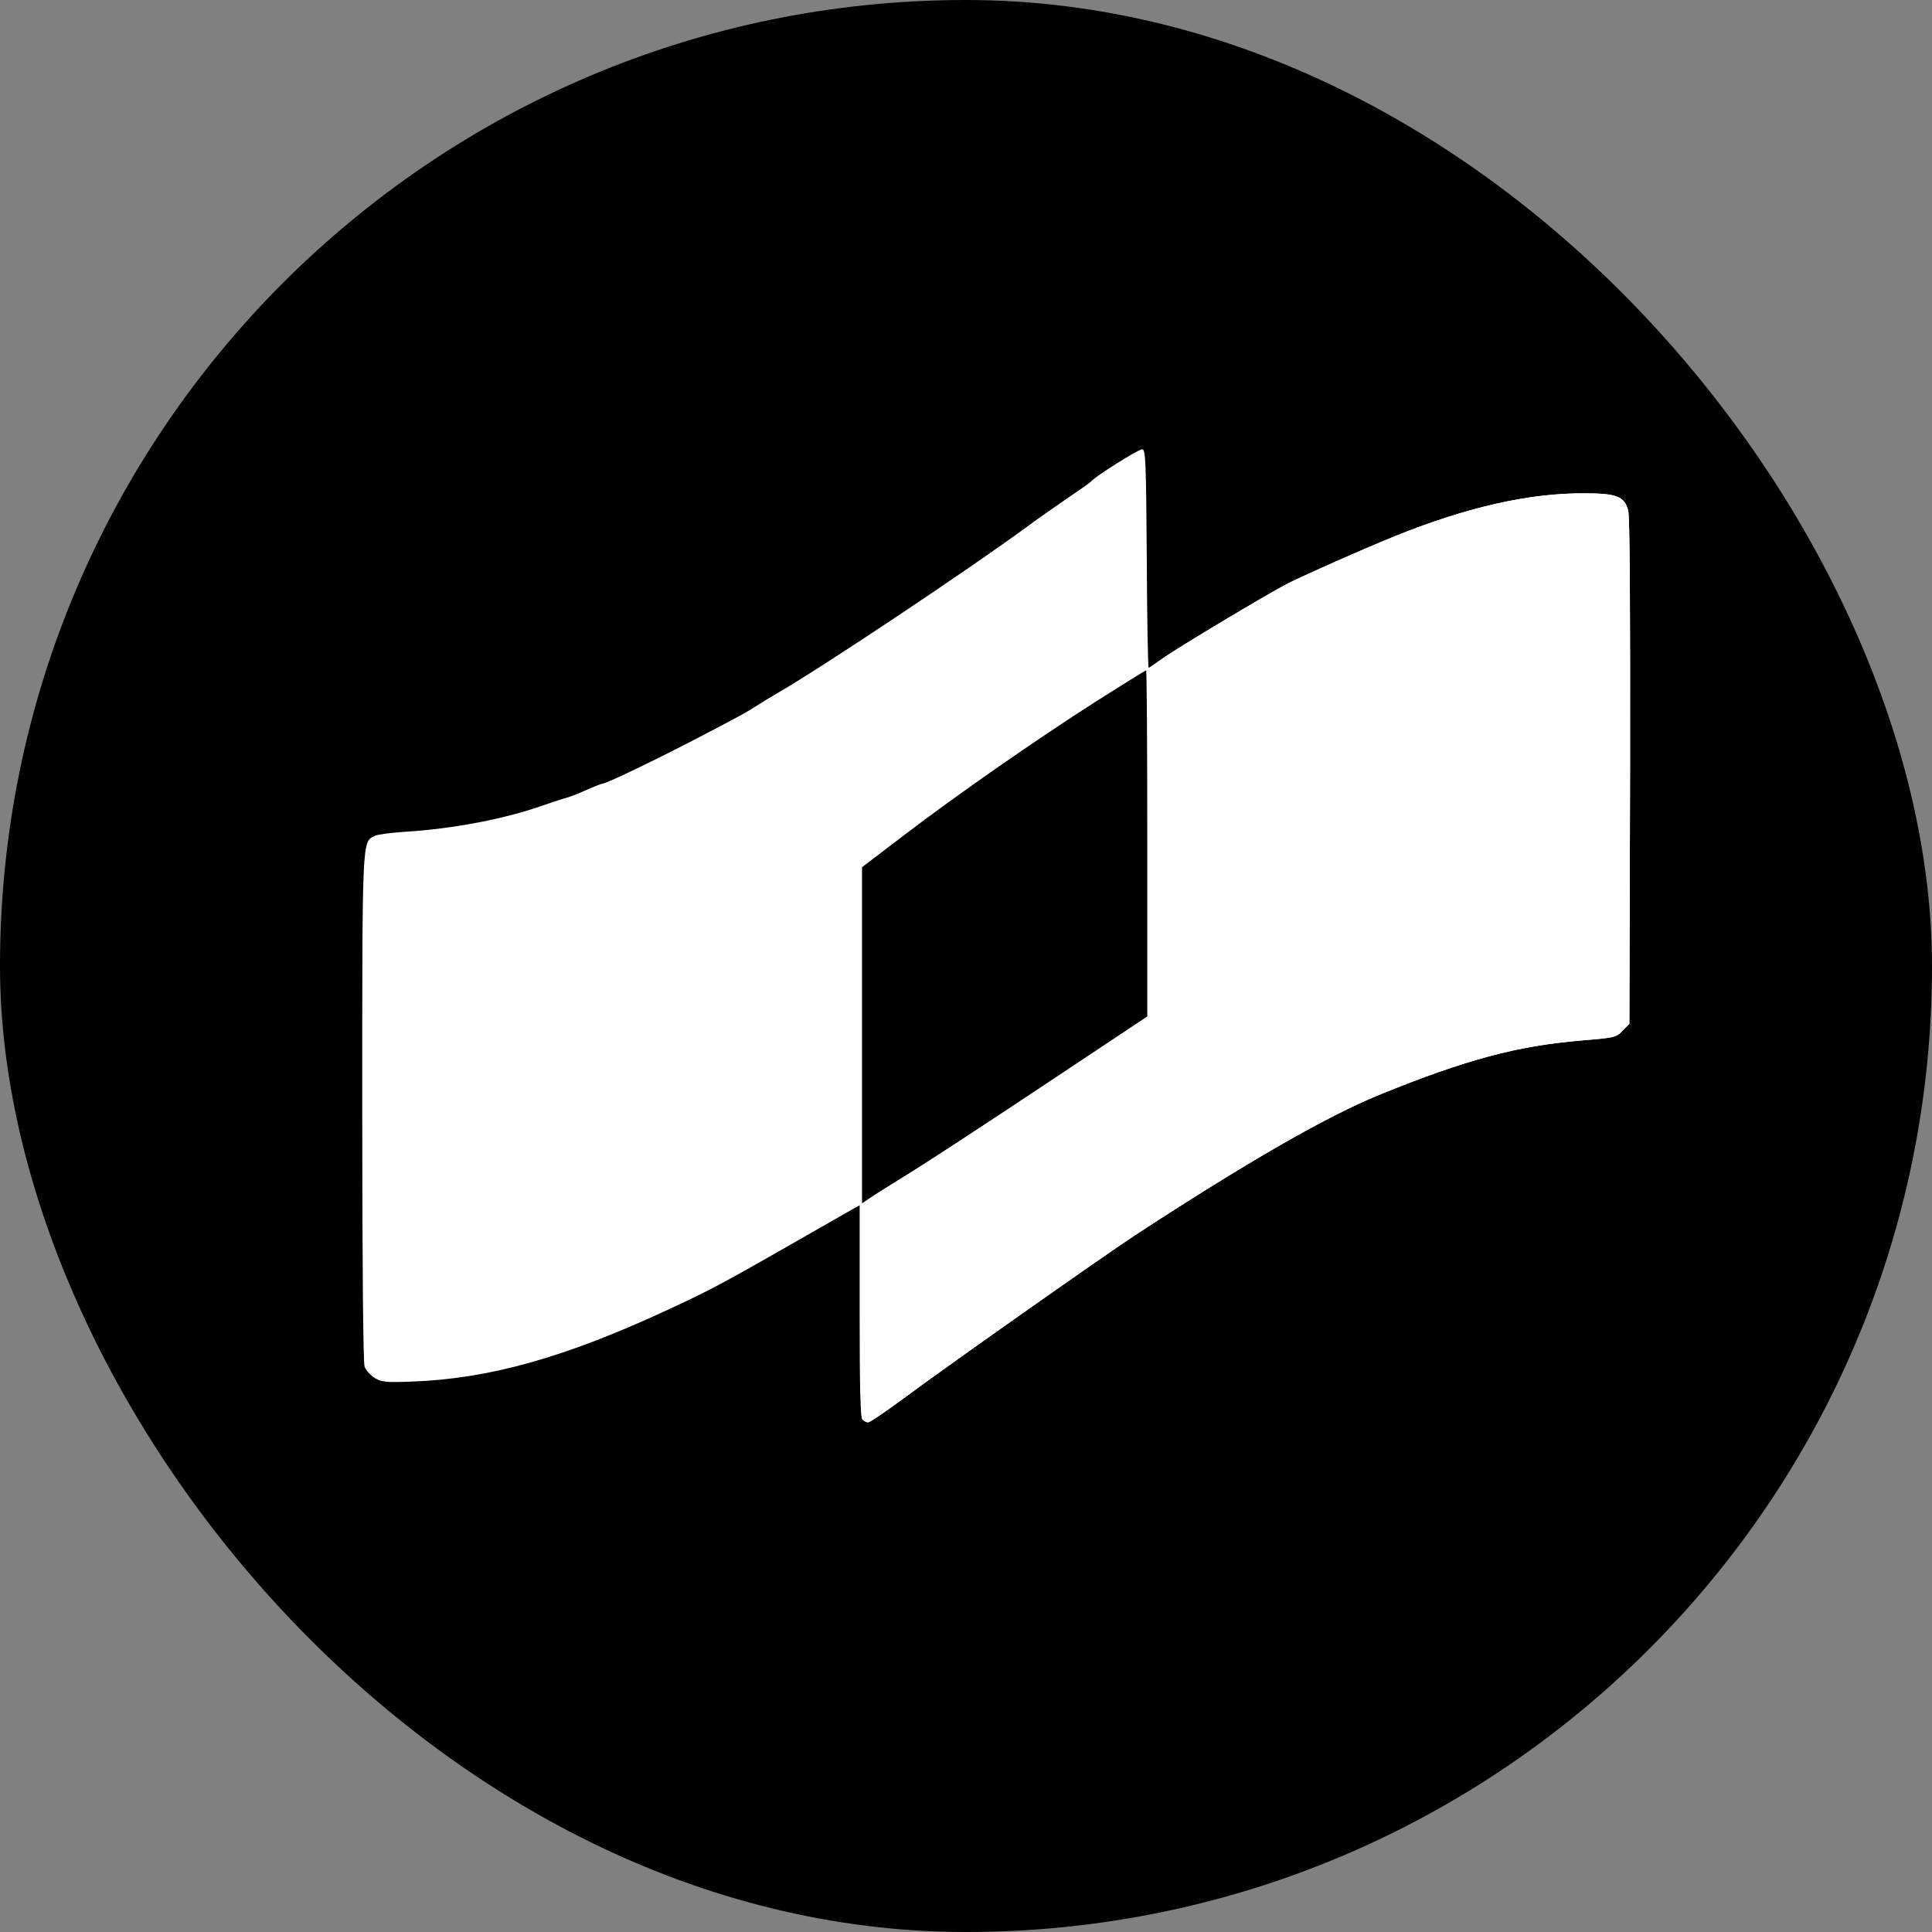
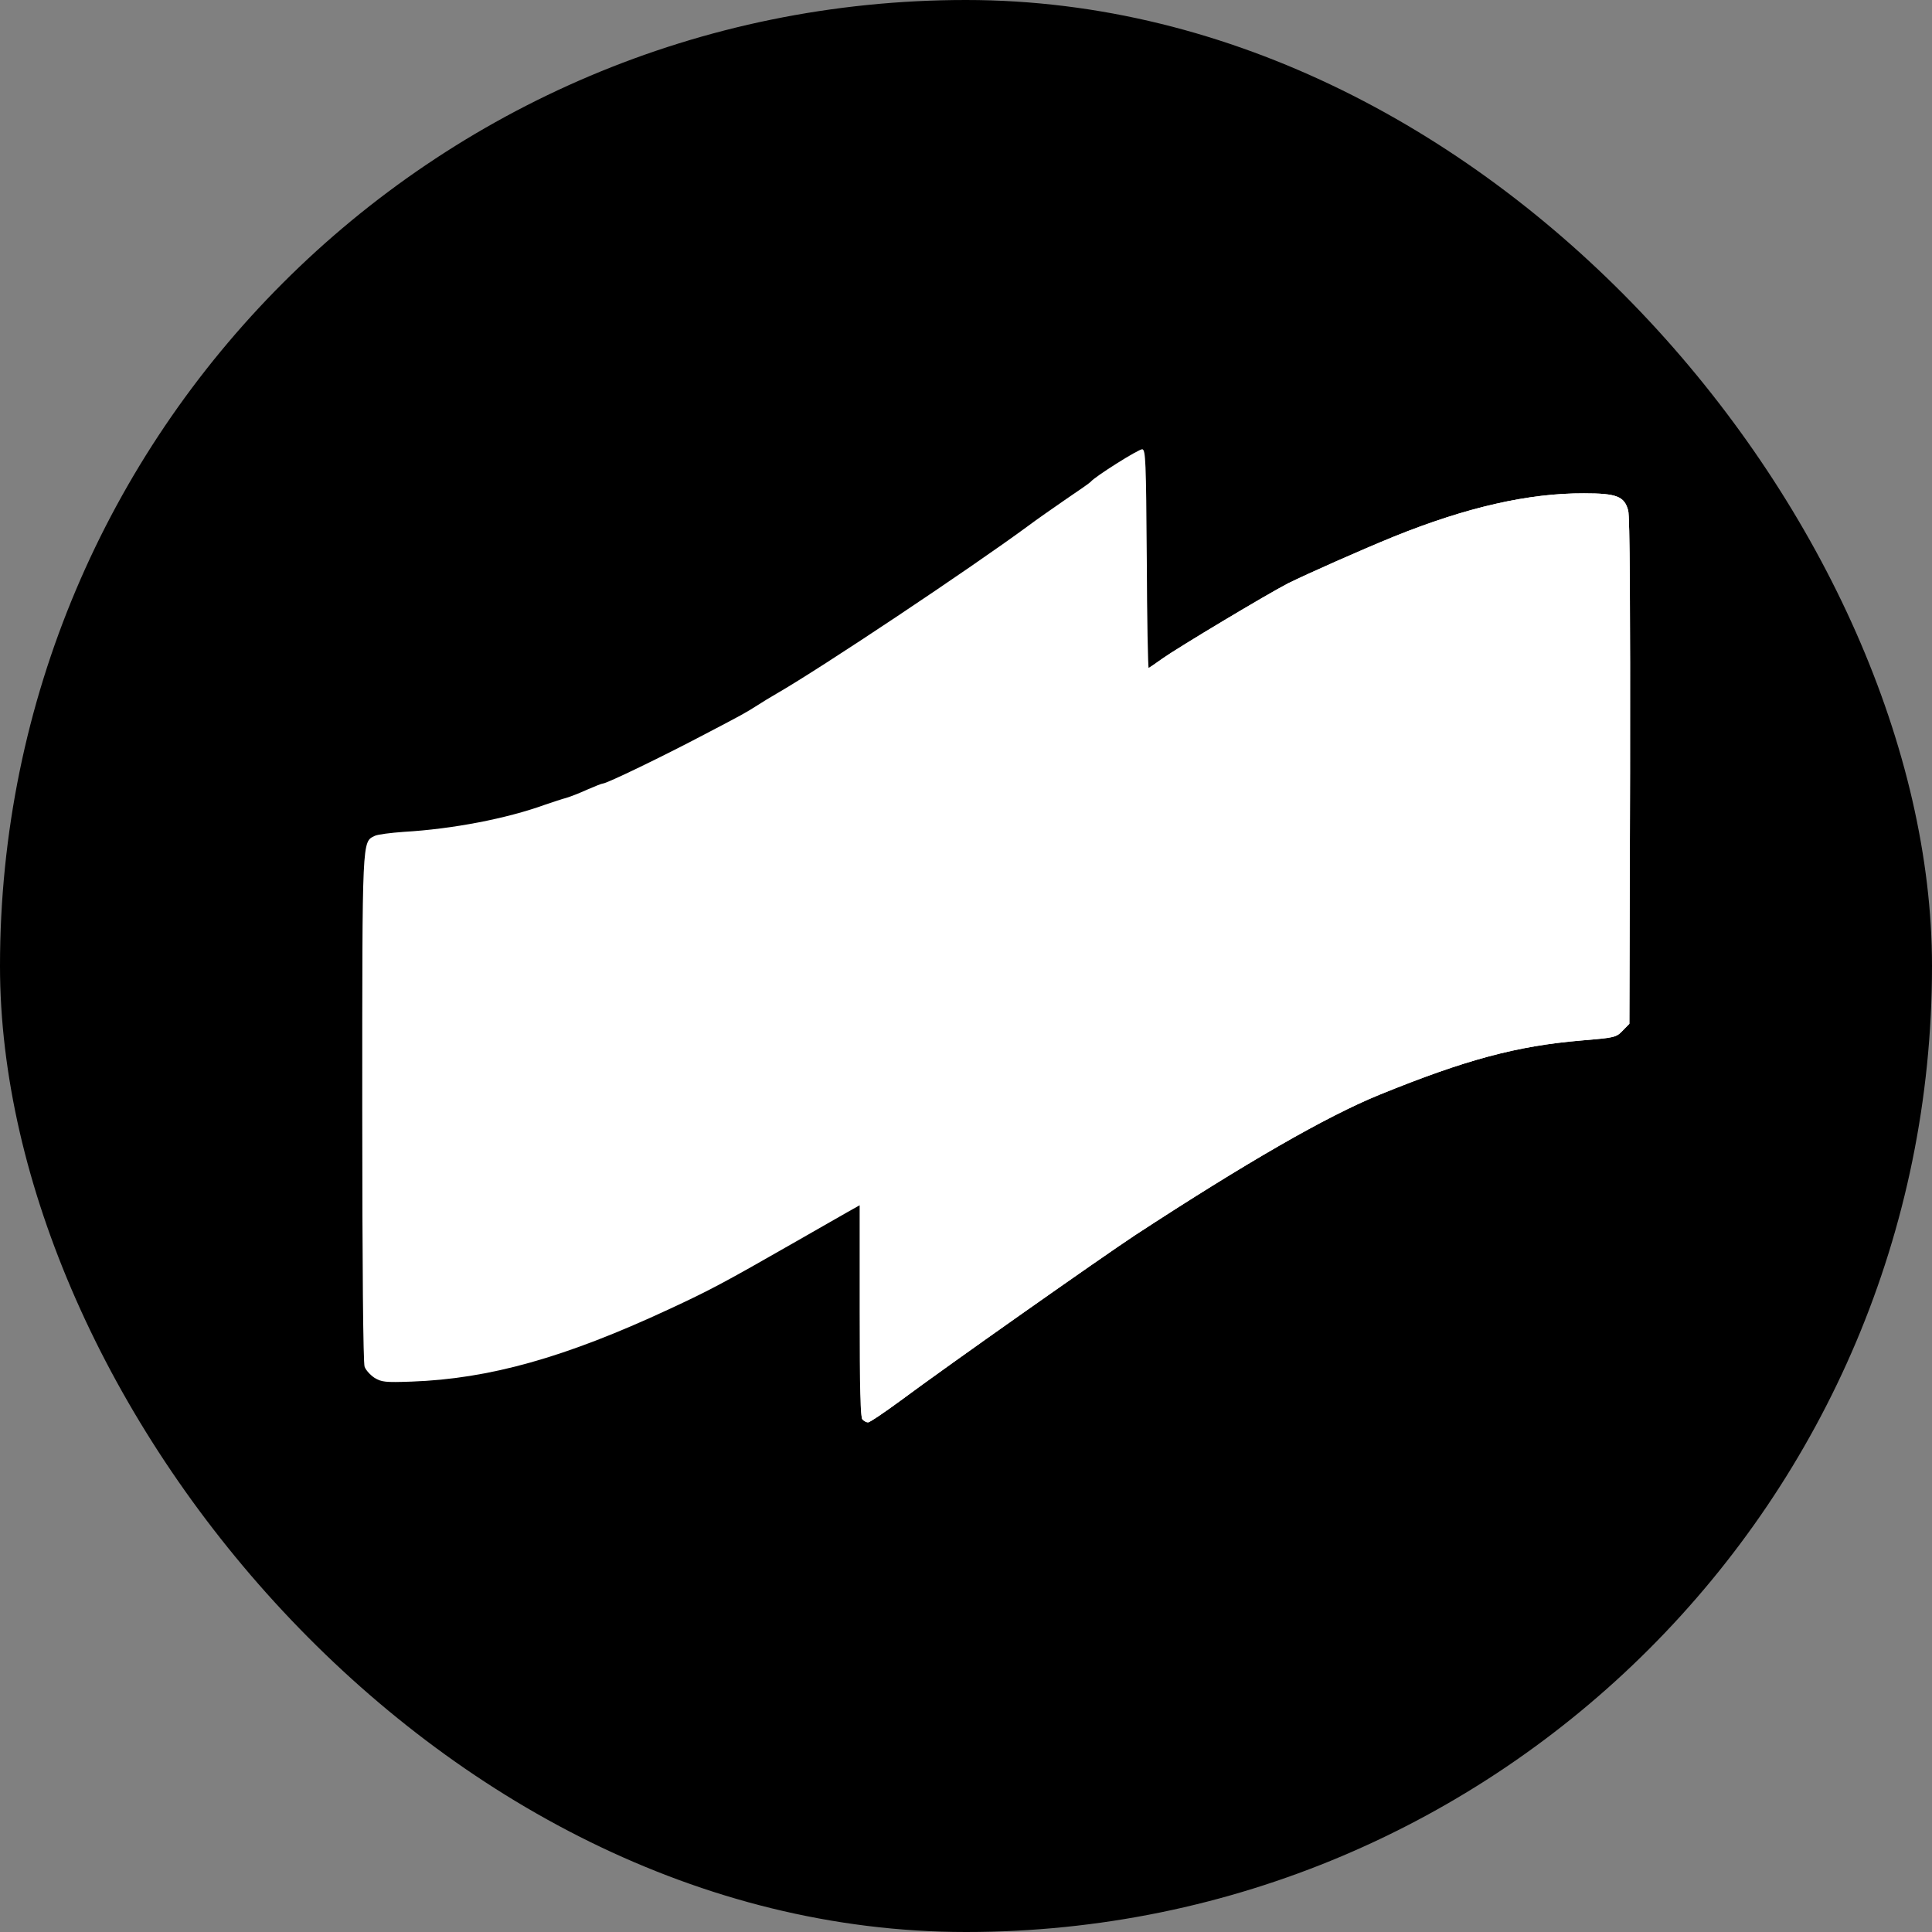
<svg xmlns="http://www.w3.org/2000/svg" width="64" height="64" viewBox="0 0 64 64" fill="none">
  <rect x="0" y="0" width="64" height="64" fill="#808080" stroke="none" />
  <rect width="64" height="64" rx="32" fill="black" />
  <path d="M28.571 47.025C28.501 46.954 28.477 46.048 28.477 43.425V39.926L28.087 40.145C27.876 40.262 27.095 40.715 26.353 41.136C23.964 42.503 23.526 42.737 22.144 43.378C18.716 44.971 16.209 45.674 13.64 45.767C12.758 45.799 12.64 45.783 12.406 45.642C12.265 45.549 12.117 45.385 12.078 45.275C12.031 45.15 12 41.964 12 36.732C12 27.681 11.992 27.9 12.414 27.689C12.508 27.642 12.945 27.587 13.382 27.556C14.991 27.462 16.779 27.119 18.052 26.658C18.31 26.572 18.63 26.463 18.755 26.432C18.888 26.393 19.192 26.276 19.45 26.158C19.7 26.049 19.934 25.955 19.973 25.955C20.098 25.955 21.957 25.057 23.363 24.315C24.588 23.675 24.713 23.605 25.081 23.37C25.252 23.261 25.541 23.081 25.721 22.98C27.228 22.113 32.14 18.833 34.061 17.42C34.319 17.225 34.881 16.834 35.311 16.537C35.74 16.248 36.107 15.991 36.131 15.96C36.255 15.796 37.731 14.866 37.841 14.882C37.95 14.905 37.966 15.264 37.989 18.521C37.997 20.504 38.028 22.129 38.052 22.129C38.067 22.129 38.27 21.996 38.497 21.832C38.981 21.473 41.98 19.677 42.667 19.325C43.331 18.997 45.111 18.209 46.165 17.779C48.578 16.803 50.64 16.334 52.475 16.342C53.561 16.342 53.811 16.444 53.936 16.912C53.99 17.1 54.006 20.169 53.998 25.557L53.975 33.913L53.756 34.139C53.537 34.366 53.498 34.374 52.389 34.467C50.25 34.647 48.555 35.1 45.681 36.271C43.94 36.982 41.292 38.505 37.599 40.918C36.466 41.667 31.414 45.221 29.828 46.4C29.297 46.79 28.813 47.118 28.759 47.118C28.712 47.118 28.626 47.079 28.571 47.025Z" fill="white" />
  <path d="M28.563 47.009C28.493 46.923 28.485 44.705 28.524 37.809L28.579 28.712L29.946 27.665C32 26.096 36.271 23.175 37.981 22.168C38.059 22.128 38.294 21.965 38.512 21.808C39.02 21.449 42.042 19.645 42.667 19.325C43.331 18.997 45.111 18.208 46.165 17.779C48.578 16.803 50.64 16.334 52.475 16.342C53.561 16.342 53.811 16.443 53.936 16.912C53.99 17.099 54.006 20.168 53.998 25.557L53.975 33.913L53.756 34.139C53.537 34.366 53.498 34.373 52.389 34.467C50.25 34.647 48.555 35.1 45.681 36.271C43.94 36.982 41.292 38.505 37.599 40.918C36.466 41.667 31.414 45.221 29.828 46.4C29.297 46.79 28.813 47.118 28.751 47.118C28.696 47.118 28.61 47.071 28.563 47.009Z" fill="white" />
-   <path d="M28.555 34.296V28.728L29.938 27.674C31.687 26.338 34.233 24.565 36.302 23.238C37.193 22.676 37.942 22.207 37.966 22.207C37.989 22.207 38.005 24.784 38.005 27.939V33.671L34.67 35.889C32.827 37.115 30.805 38.442 30.156 38.841C29.516 39.239 28.891 39.629 28.774 39.715L28.555 39.864V34.296Z" fill="black" />
</svg>